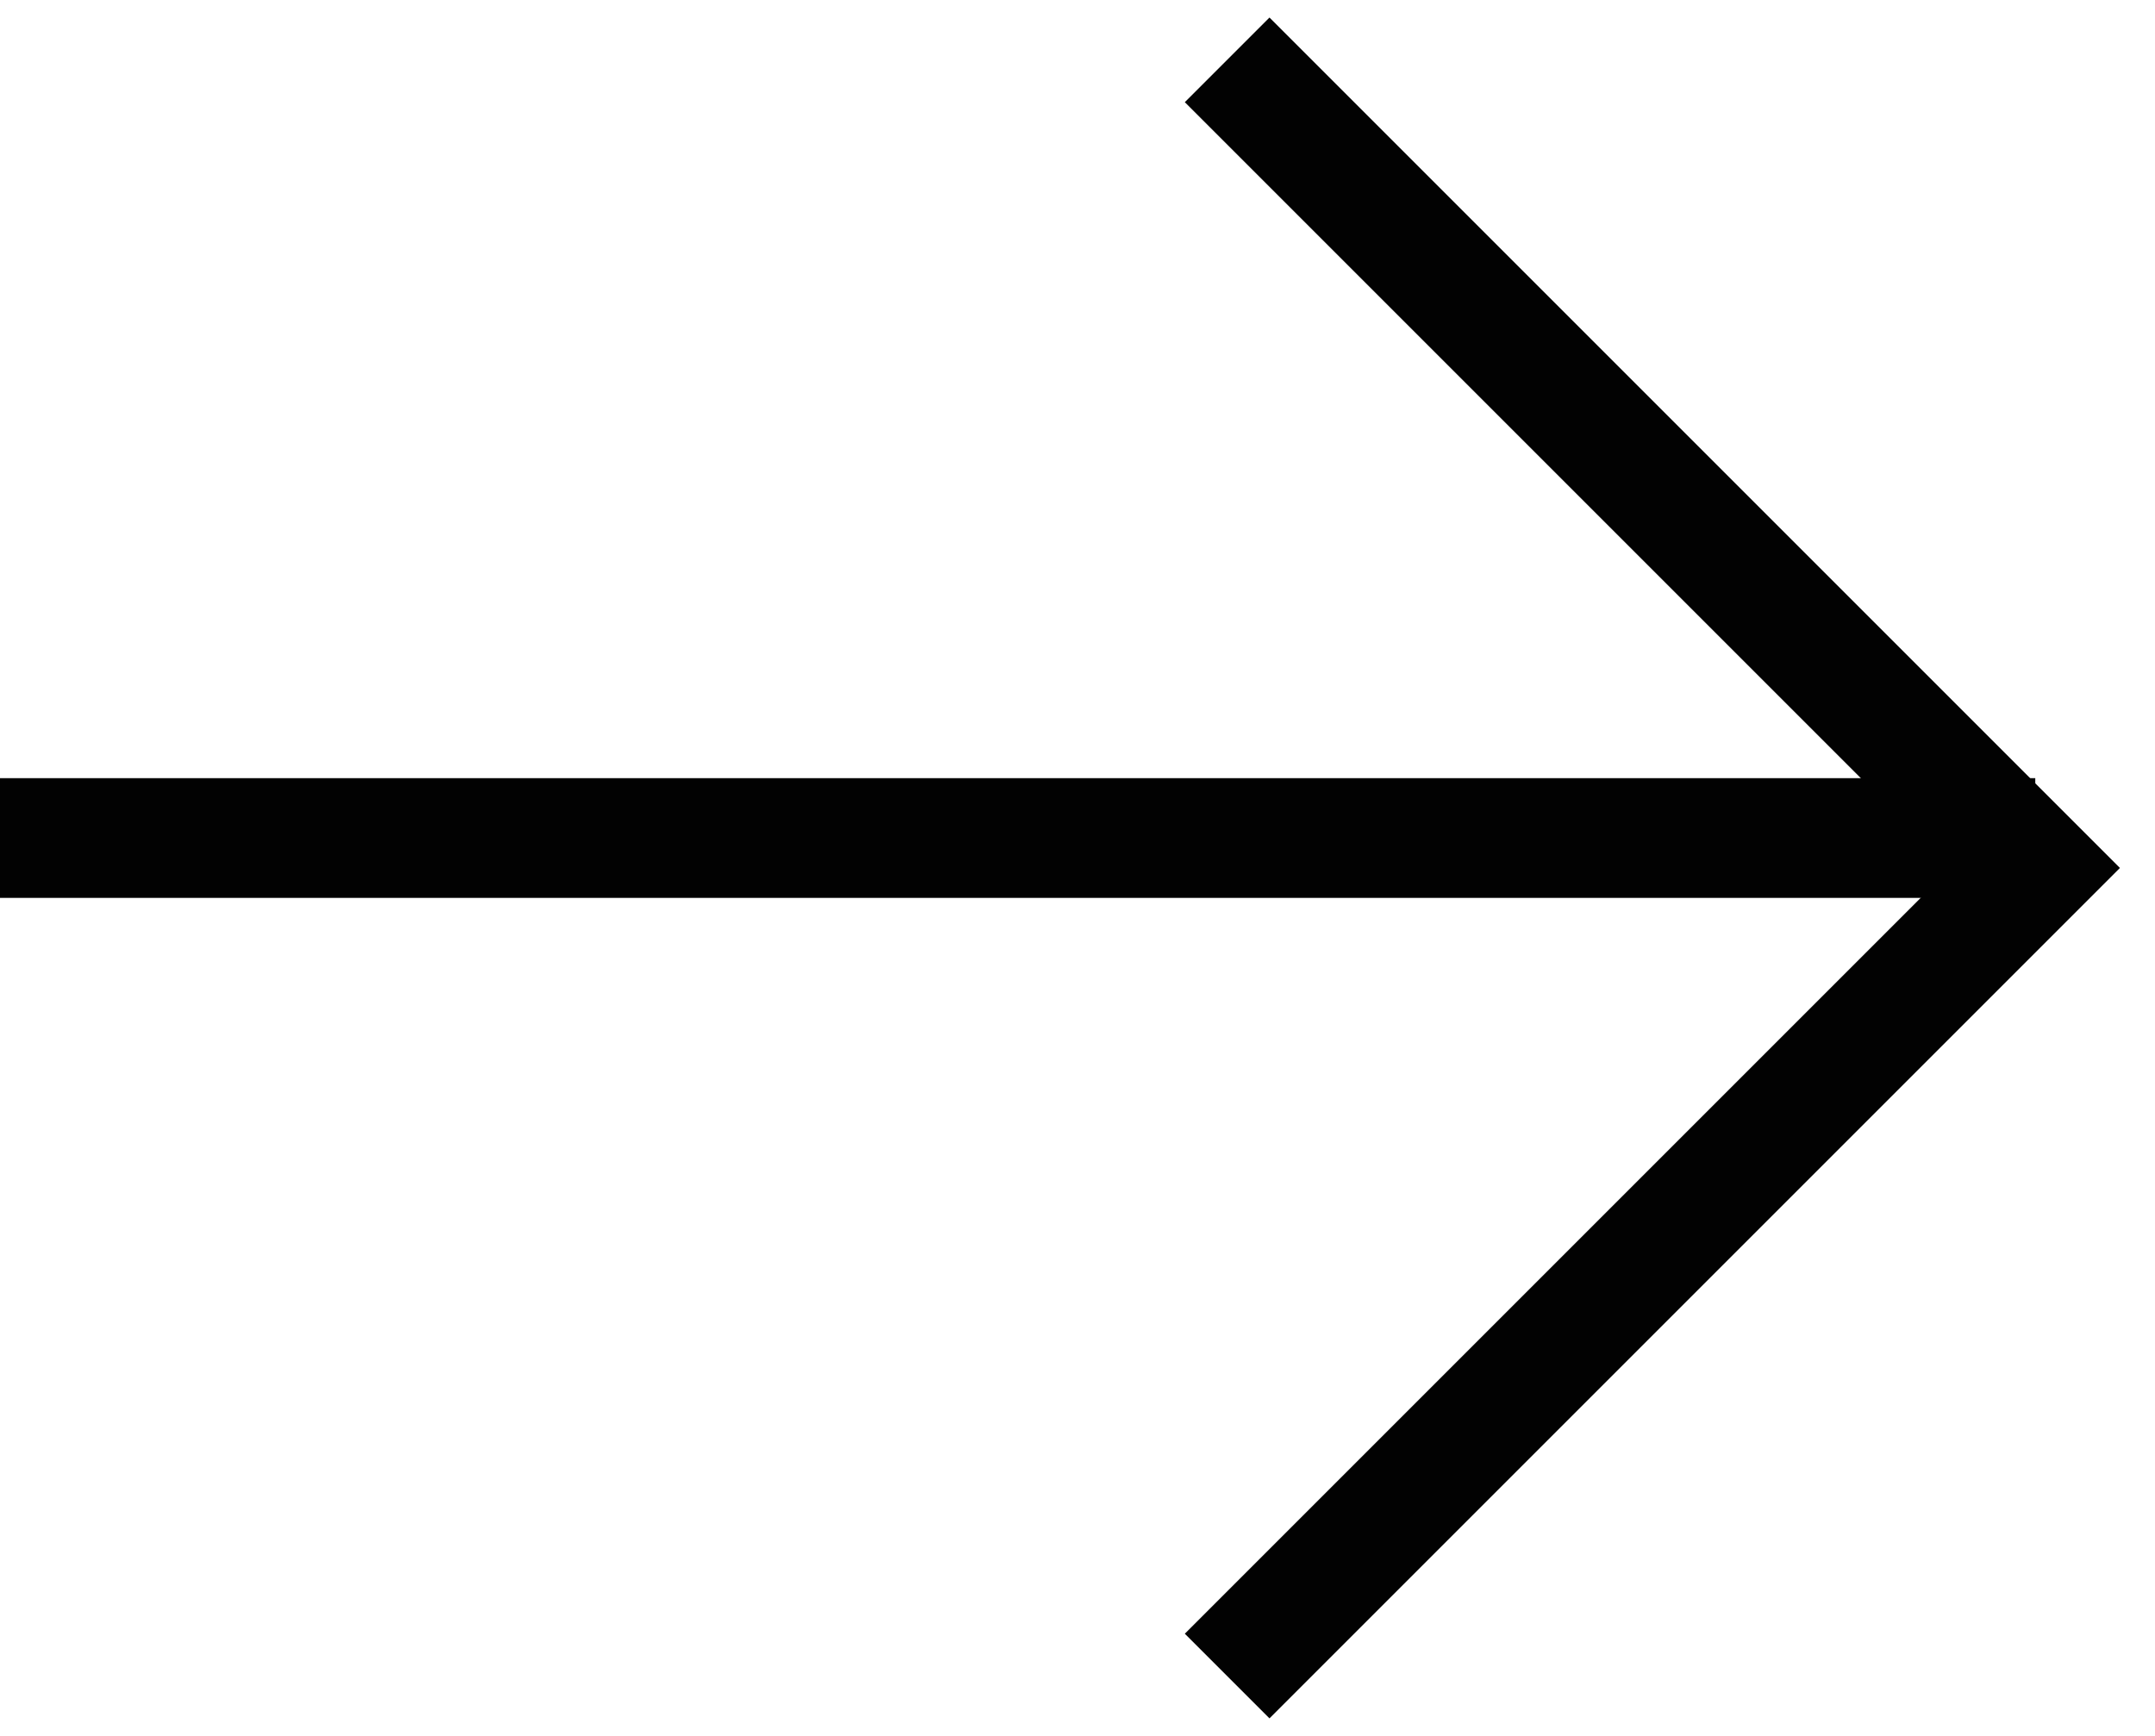
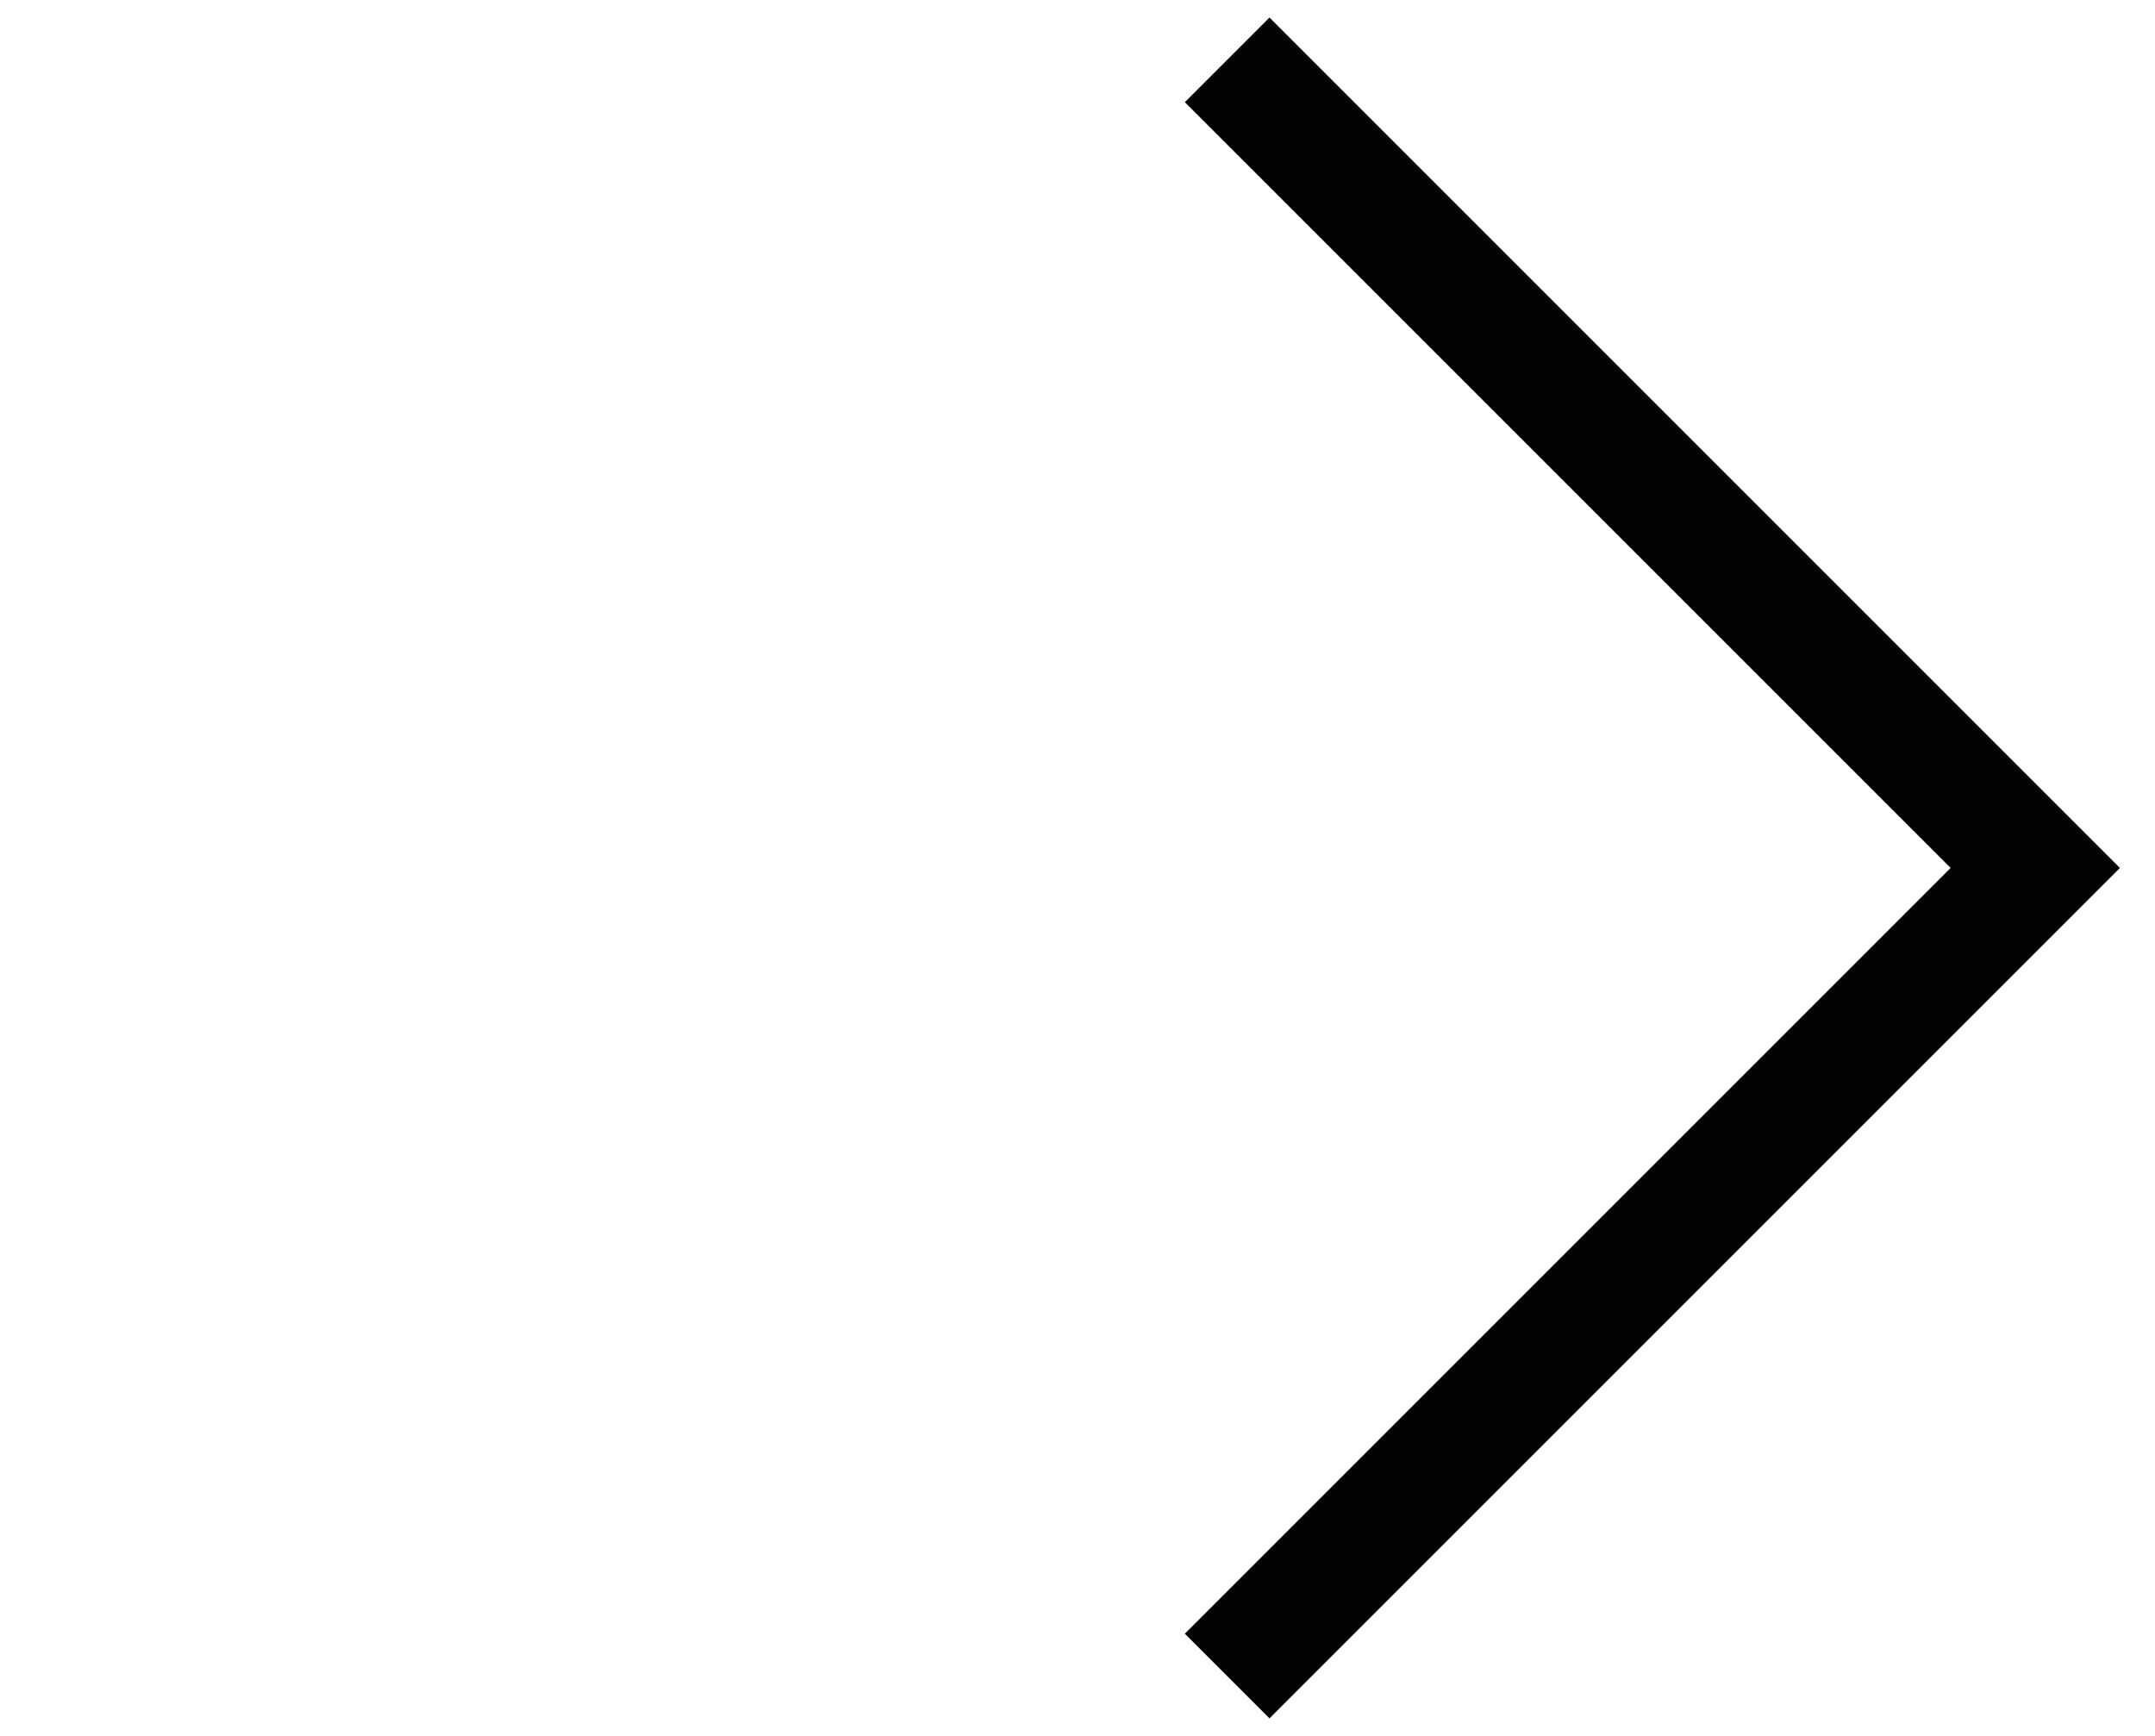
<svg xmlns="http://www.w3.org/2000/svg" width="36" height="29" viewBox="0 0 36 29" fill="none">
  <g id="Group 6">
    <g id="Group 447">
-       <line id="Line 12" x1="-8.74228e-08" y1="14" x2="34" y2="14" stroke="#020202" stroke-width="2" />
      <path id="Vector 11" d="M20.5 28L34 14.5L20.5 1" stroke="#020202" stroke-width="2" />
    </g>
  </g>
</svg>